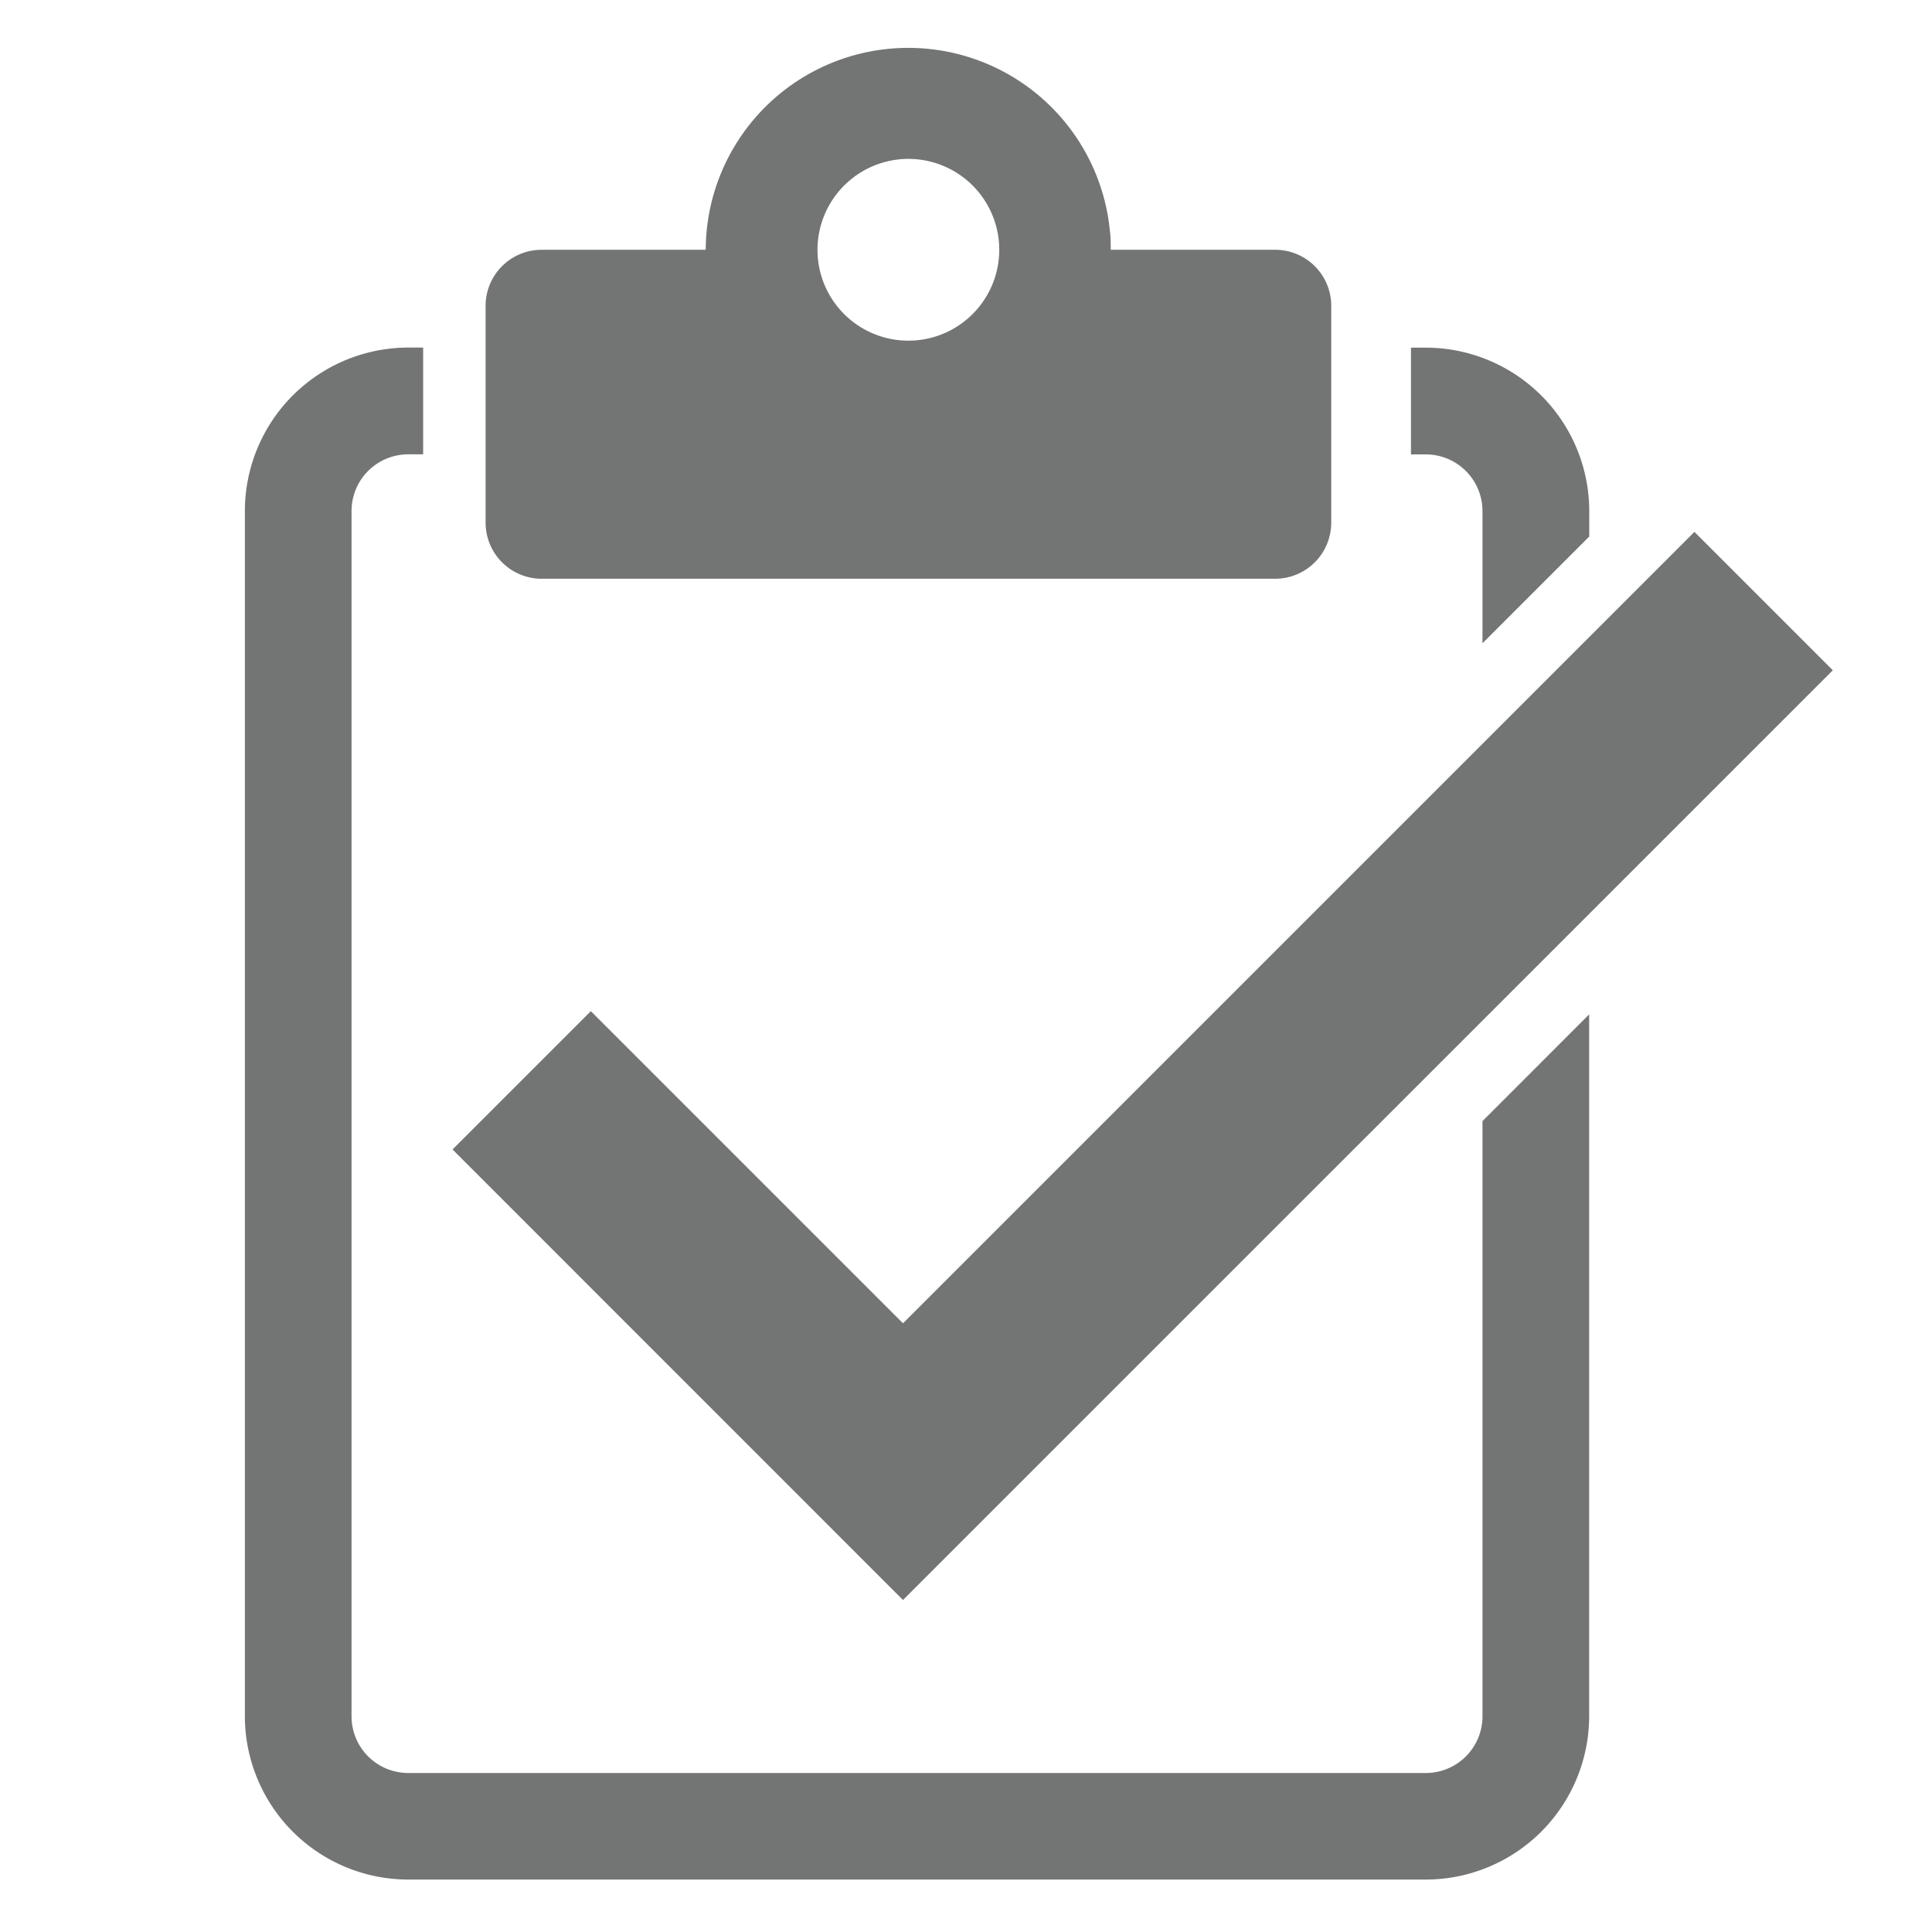
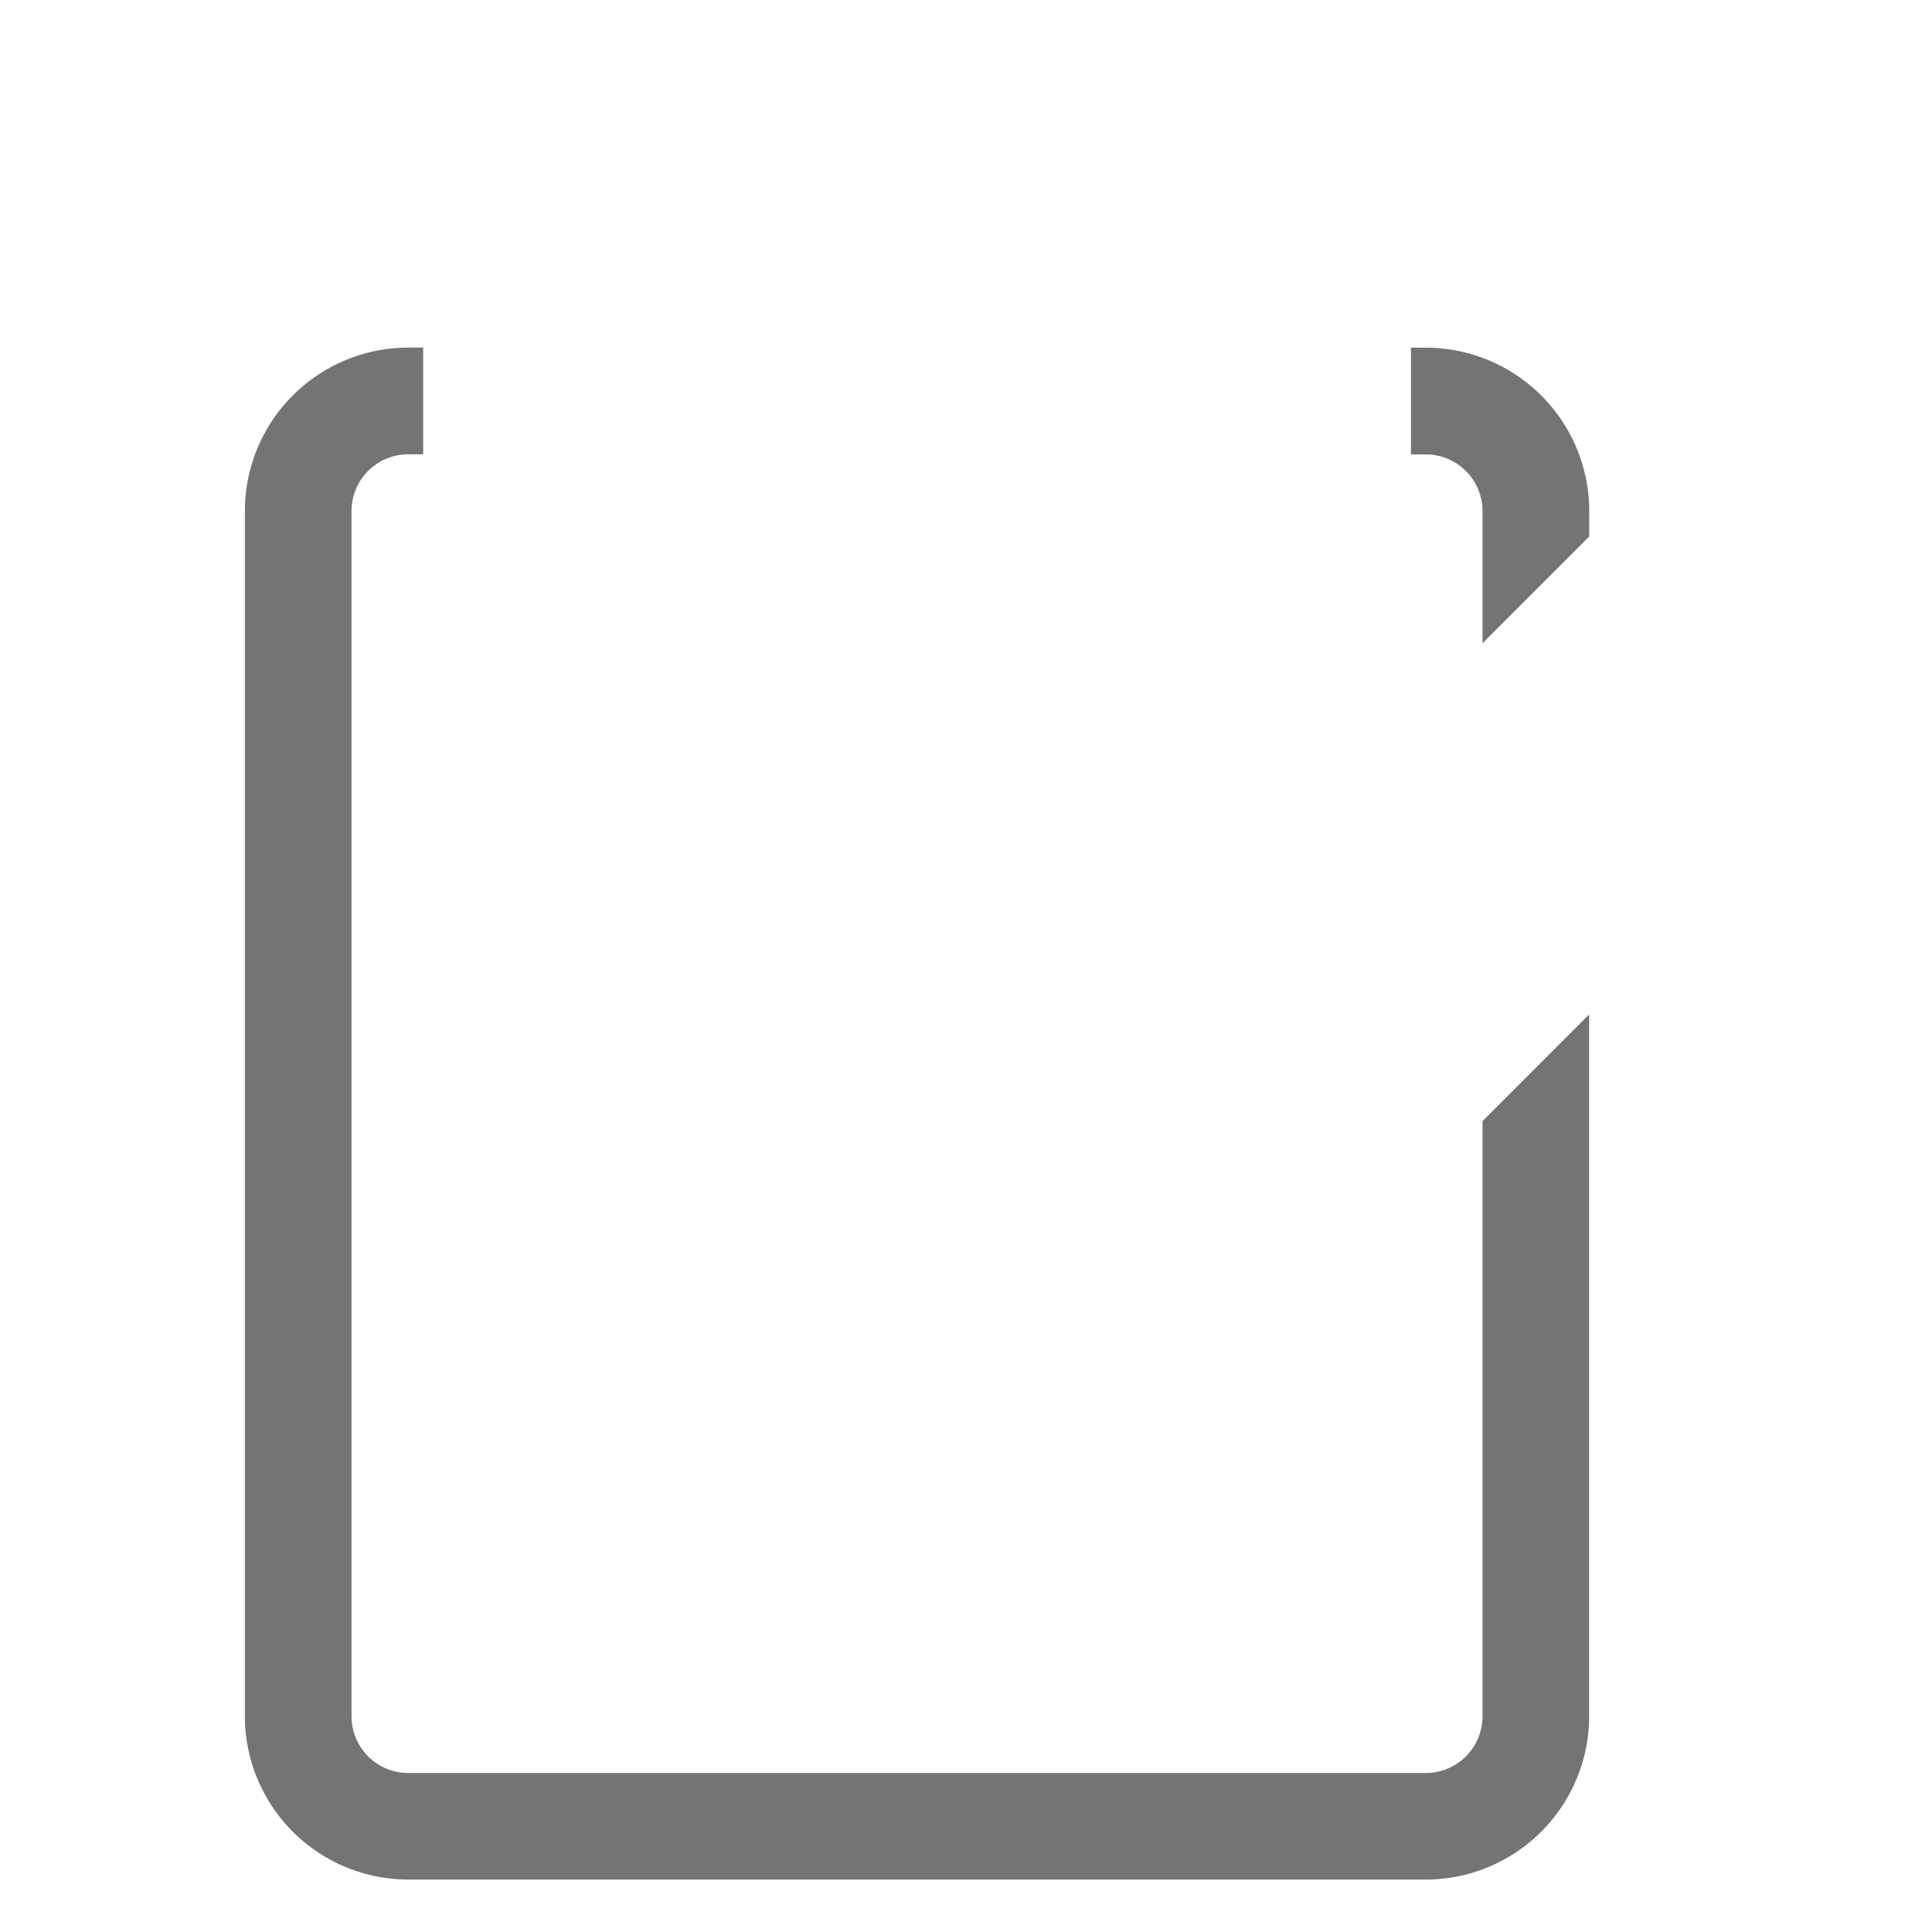
<svg xmlns="http://www.w3.org/2000/svg" id="Layer_1" viewBox="0 0 204.5 204.5">
  <defs>
    <style>.cls-1{fill:#737474;}</style>
  </defs>
  <title>icon-gray-event-registration</title>
-   <path class="cls-1" d="M135,26.44H117.57c0-.65,0-1.31-.09-2a21.44,21.44,0,0,0-42.78,2H57.31a5.93,5.93,0,0,0-5.91,5.91v23a5.94,5.94,0,0,0,5.91,5.91H135a5.94,5.94,0,0,0,5.91-5.91v-23A5.93,5.93,0,0,0,135,26.44ZM95.26,16.86a9.62,9.62,0,1,1-8.69,10.46A9.63,9.63,0,0,1,95.26,16.86Z" />
-   <path class="cls-1" d="M156.92,54.09v14l11.3-11.3V54.09a17.31,17.31,0,0,0-17.29-17.29h-1.58V48.1h1.58A6,6,0,0,1,156.92,54.09Z" />
+   <path class="cls-1" d="M156.92,54.09v14l11.3-11.3V54.09a17.31,17.31,0,0,0-17.29-17.29h-1.58V48.1h1.58A6,6,0,0,1,156.92,54.09" />
  <path class="cls-1" d="M156.92,118.67v63a6,6,0,0,1-6,6H43.21a6,6,0,0,1-6-6V54.09a6,6,0,0,1,6-6h1.58V36.79H43.21A17.31,17.31,0,0,0,25.92,54.09V181.66a17.31,17.31,0,0,0,17.29,17.29H150.92a17.31,17.31,0,0,0,17.29-17.29V107.37Z" />
-   <polygon class="cls-1" points="95.58 169.36 47.9 121.67 62.54 107.03 95.58 140.07 179.35 56.3 194 70.95 95.58 169.36" />
</svg>